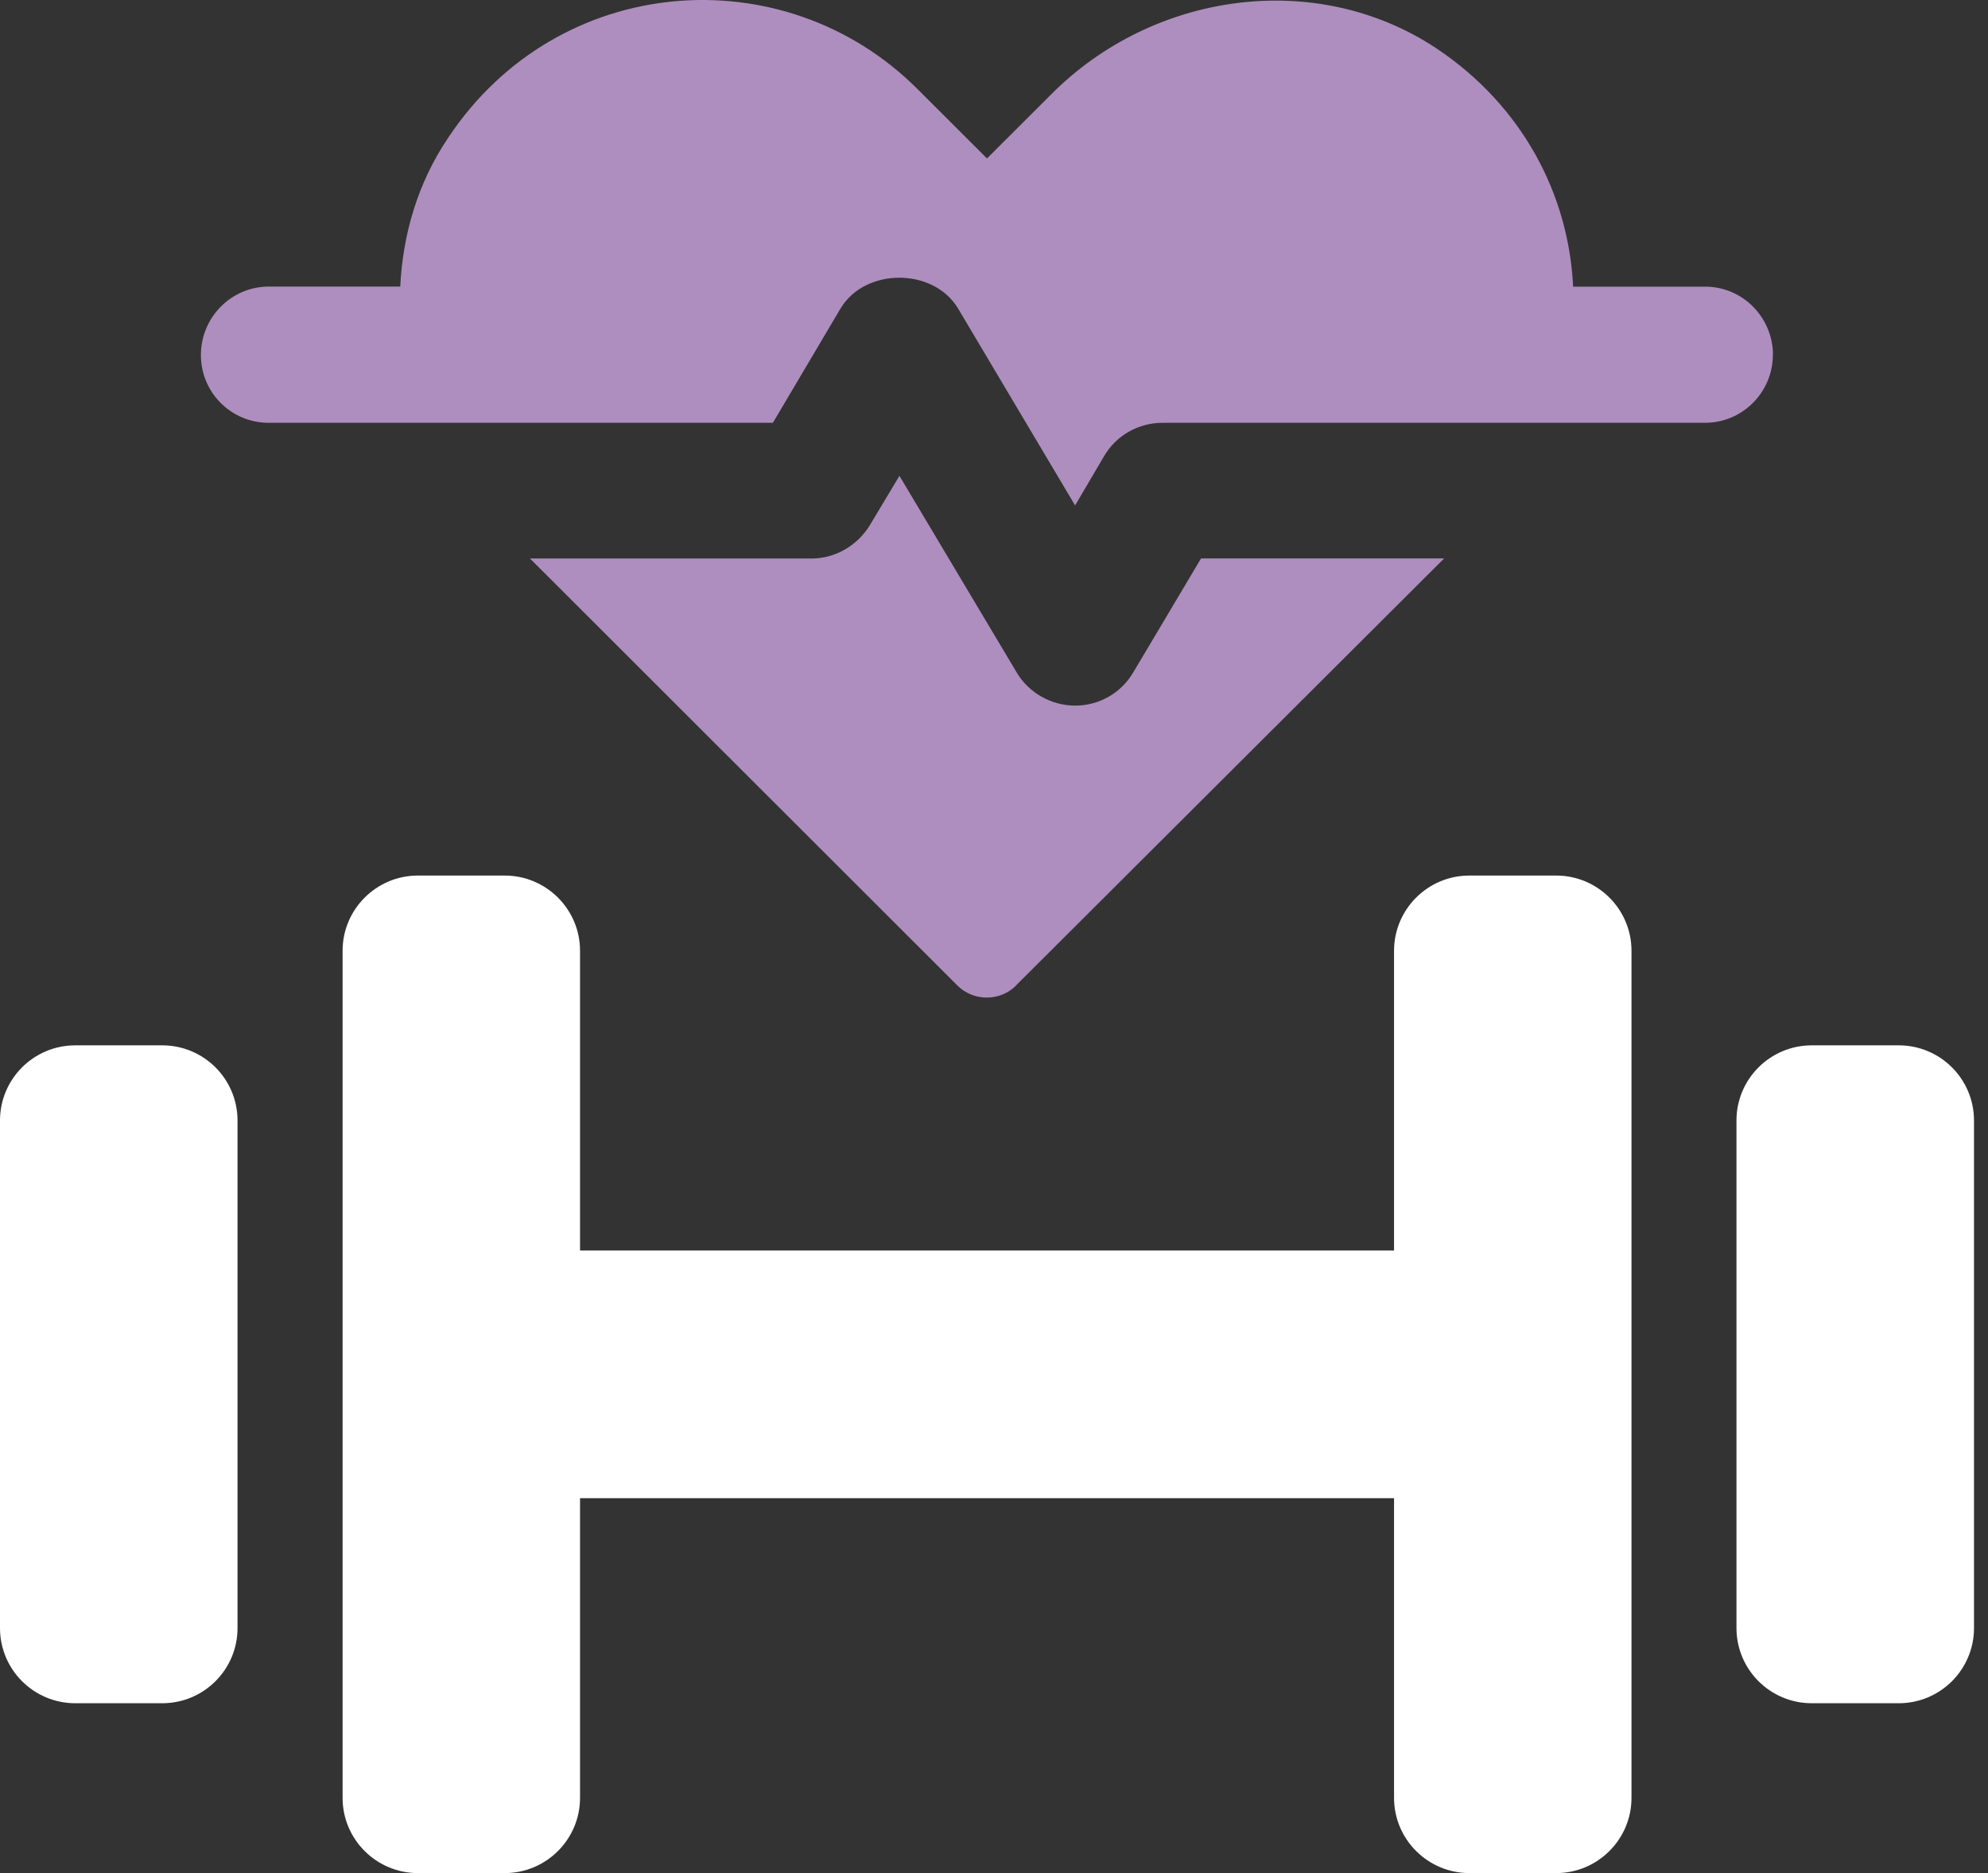
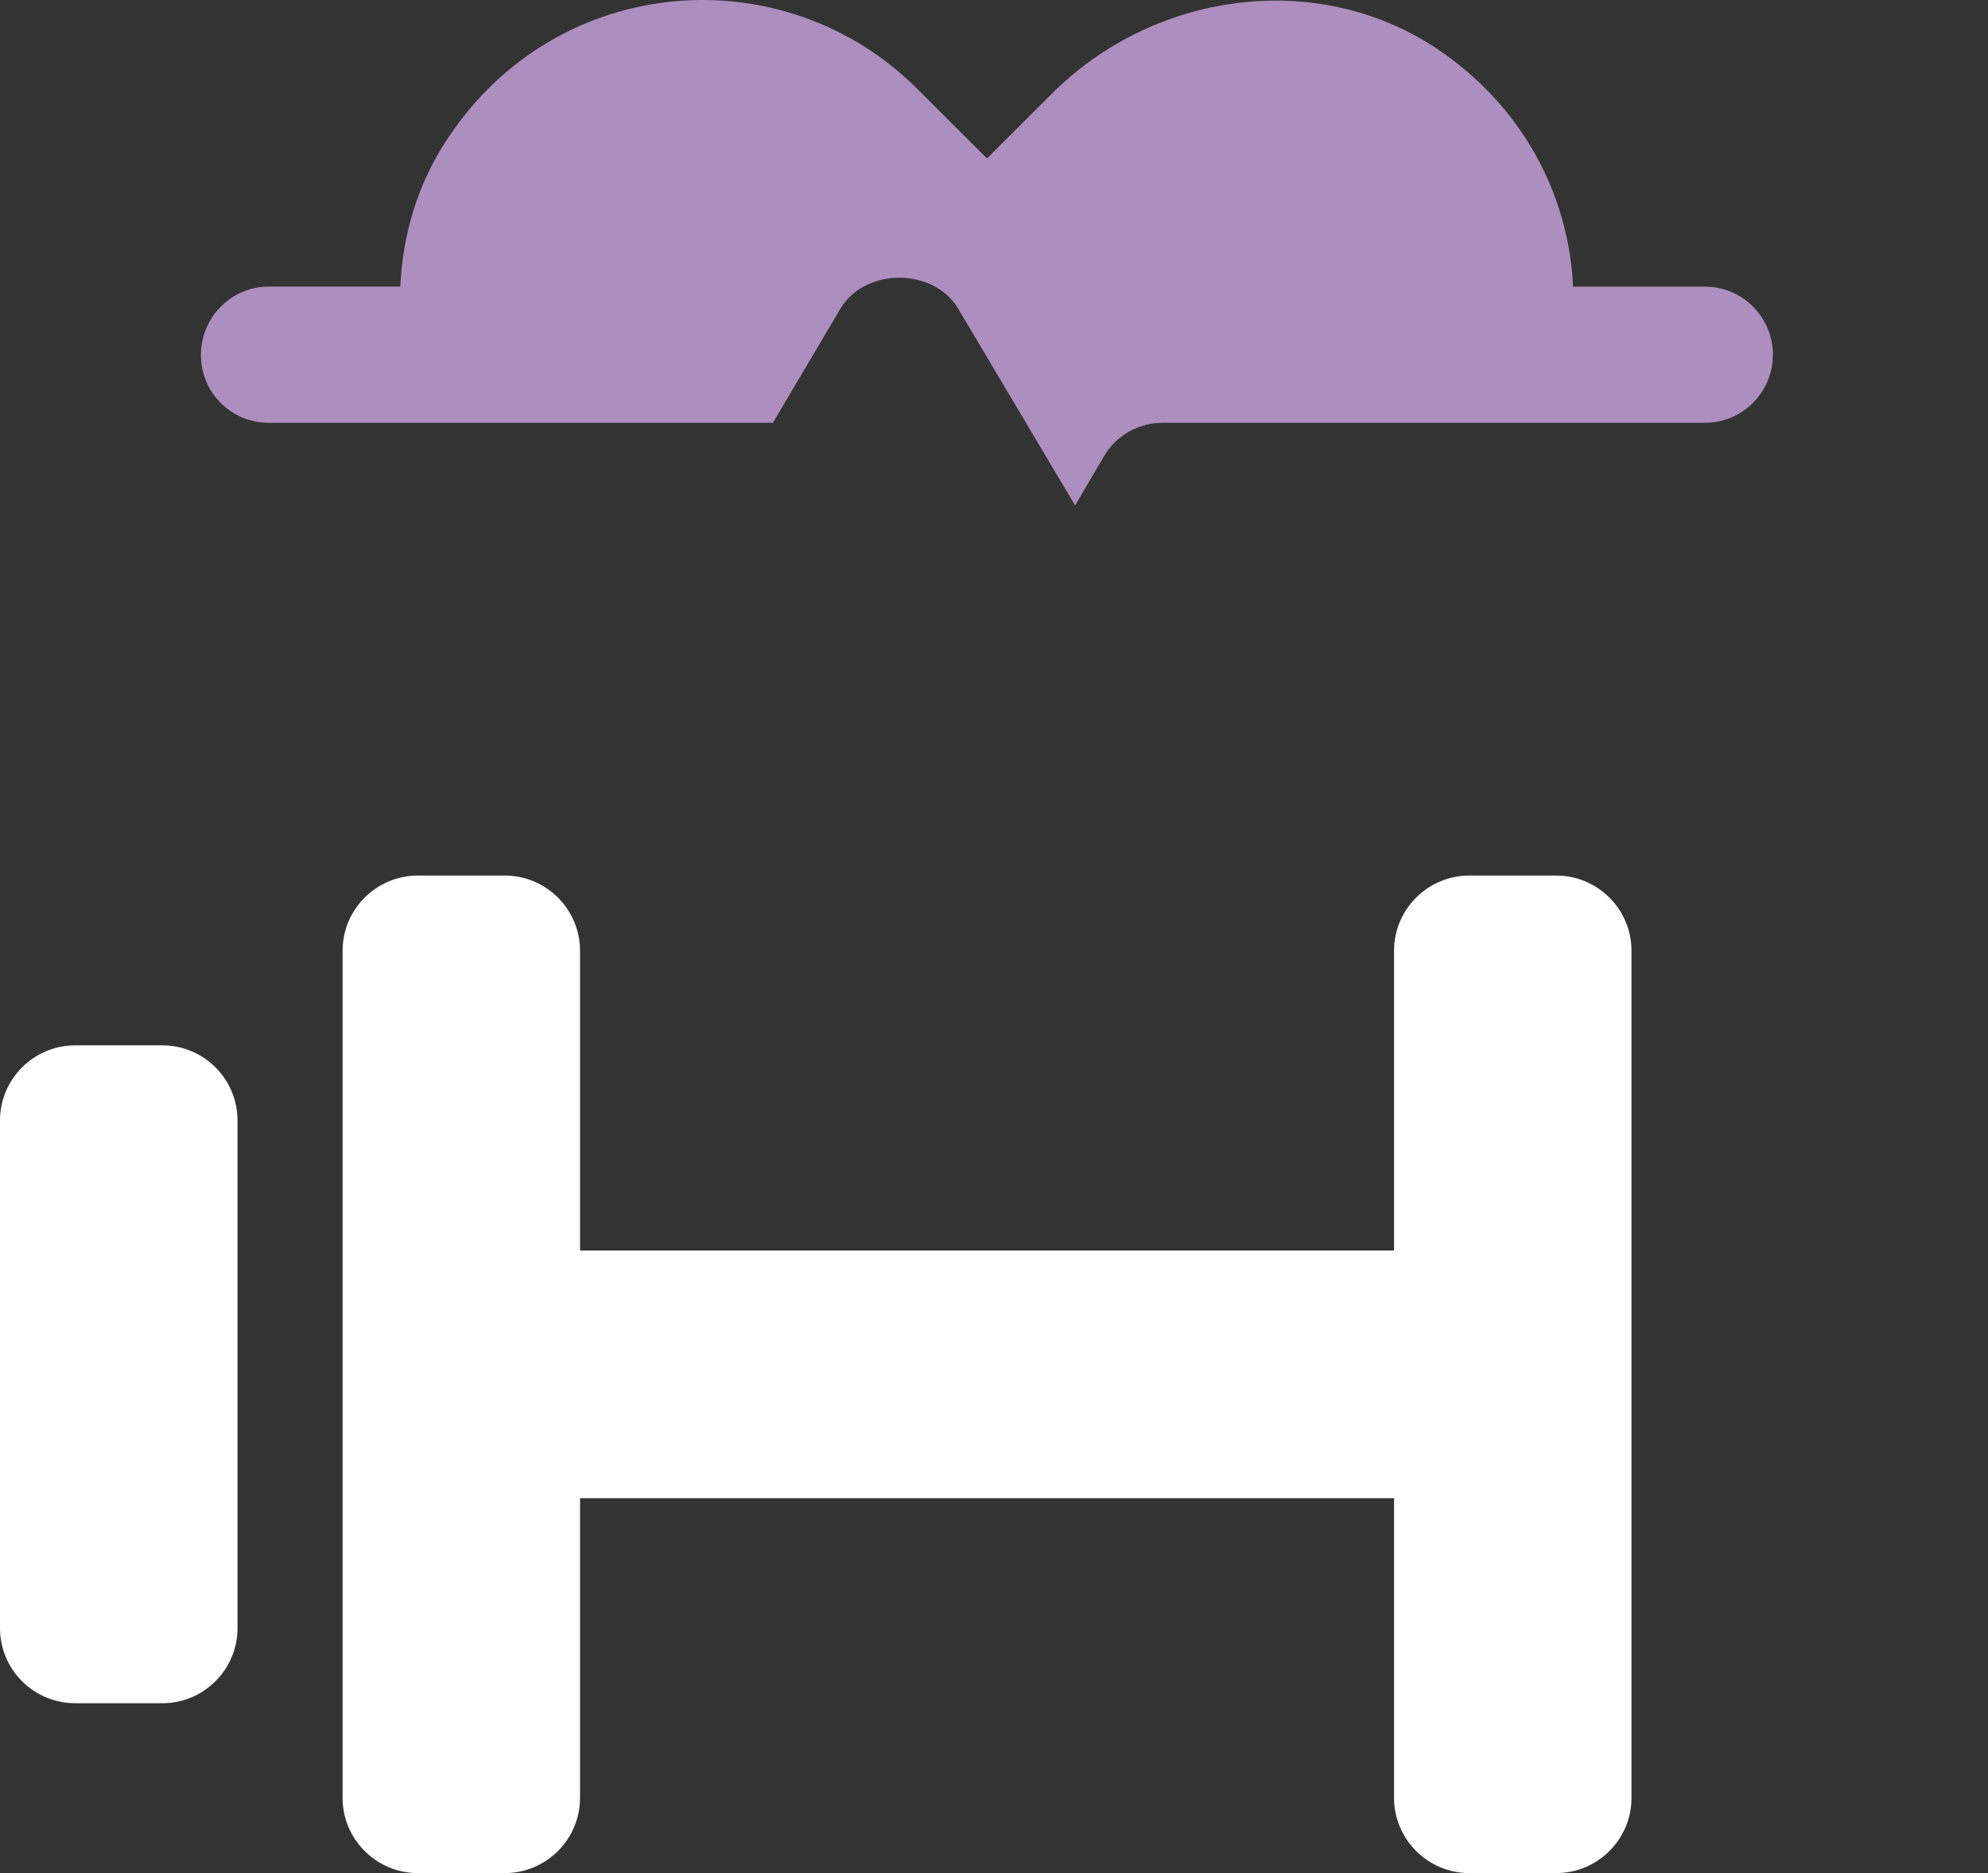
<svg xmlns="http://www.w3.org/2000/svg" fill="none" height="65" viewBox="0 0 69 65" width="69">
  <rect x="0" y="0" width="69" height="65" fill="#333333" stroke="none" />
-   <path d="m35.262 34.199 14.862-14.821h-8.437l-2.354 3.956c-.428.728-1.199 1.153-2.012 1.153-.813 0-1.607-.428-2.035-1.153l-4.068-6.821-1.027 1.712c-.429.705-1.199 1.156-2.012 1.156h-9.785l14.838 14.821c.556.556 1.476.556 2.033 0z" fill="#ae8ebe" />
  <path d="m61.537 12.322c0-1.305-1.05-2.374-2.354-2.374h-4.583c-.149-3.165-1.735-6.265-4.755-8.277-4.175-2.758-9.829-1.947-13.362 1.605l-2.226 2.223-2.42-2.416c-4.627-4.618-12.463-4.042-16.275 1.688-1.071 1.581-1.583 3.379-1.67 5.174h-4.562c-1.306 0-2.357 1.07-2.357 2.374 0 1.305 1.05 2.354 2.357 2.354h17.495l2.354-3.977c.857-1.412 3.211-1.412 4.068 0l4.068 6.844 1.006-1.712c.428-.728 1.199-1.156 2.035-1.156h18.823c1.306 0 2.354-1.07 2.354-2.354z" fill="#ae8ebe" />
  <g fill="#fff">
    <path d="m54.013 30.384h-3.015c-1.442 0-2.613 1.172-2.613 2.609v10.403h-28.253v-10.403c0-1.438-1.173-2.609-2.613-2.609h-3.015c-1.442 0-2.613 1.172-2.613 2.609v29.399c0 1.438 1.171 2.609 2.613 2.609h3.015c1.442 0 2.613-1.172 2.613-2.609v-10.401h28.253v10.401c0 1.438 1.173 2.609 2.613 2.609h3.015c1.442 0 2.613-1.172 2.613-2.609v-29.399c0-1.438-1.171-2.609-2.613-2.609z" />
    <path d="m5.631 36.276h-3.018c-1.443 0-2.613 1.168-2.613 2.609v17.613c0 1.441 1.17 2.609 2.613 2.609h3.018c1.443 0 2.613-1.168 2.613-2.609v-17.613c0-1.441-1.17-2.609-2.613-2.609z" />
-     <path d="m65.901 36.276h-3.018c-1.443 0-2.613 1.168-2.613 2.609v17.613c0 1.441 1.17 2.609 2.613 2.609h3.018c1.443 0 2.613-1.168 2.613-2.609v-17.613c0-1.441-1.17-2.609-2.613-2.609z" />
  </g>
</svg>